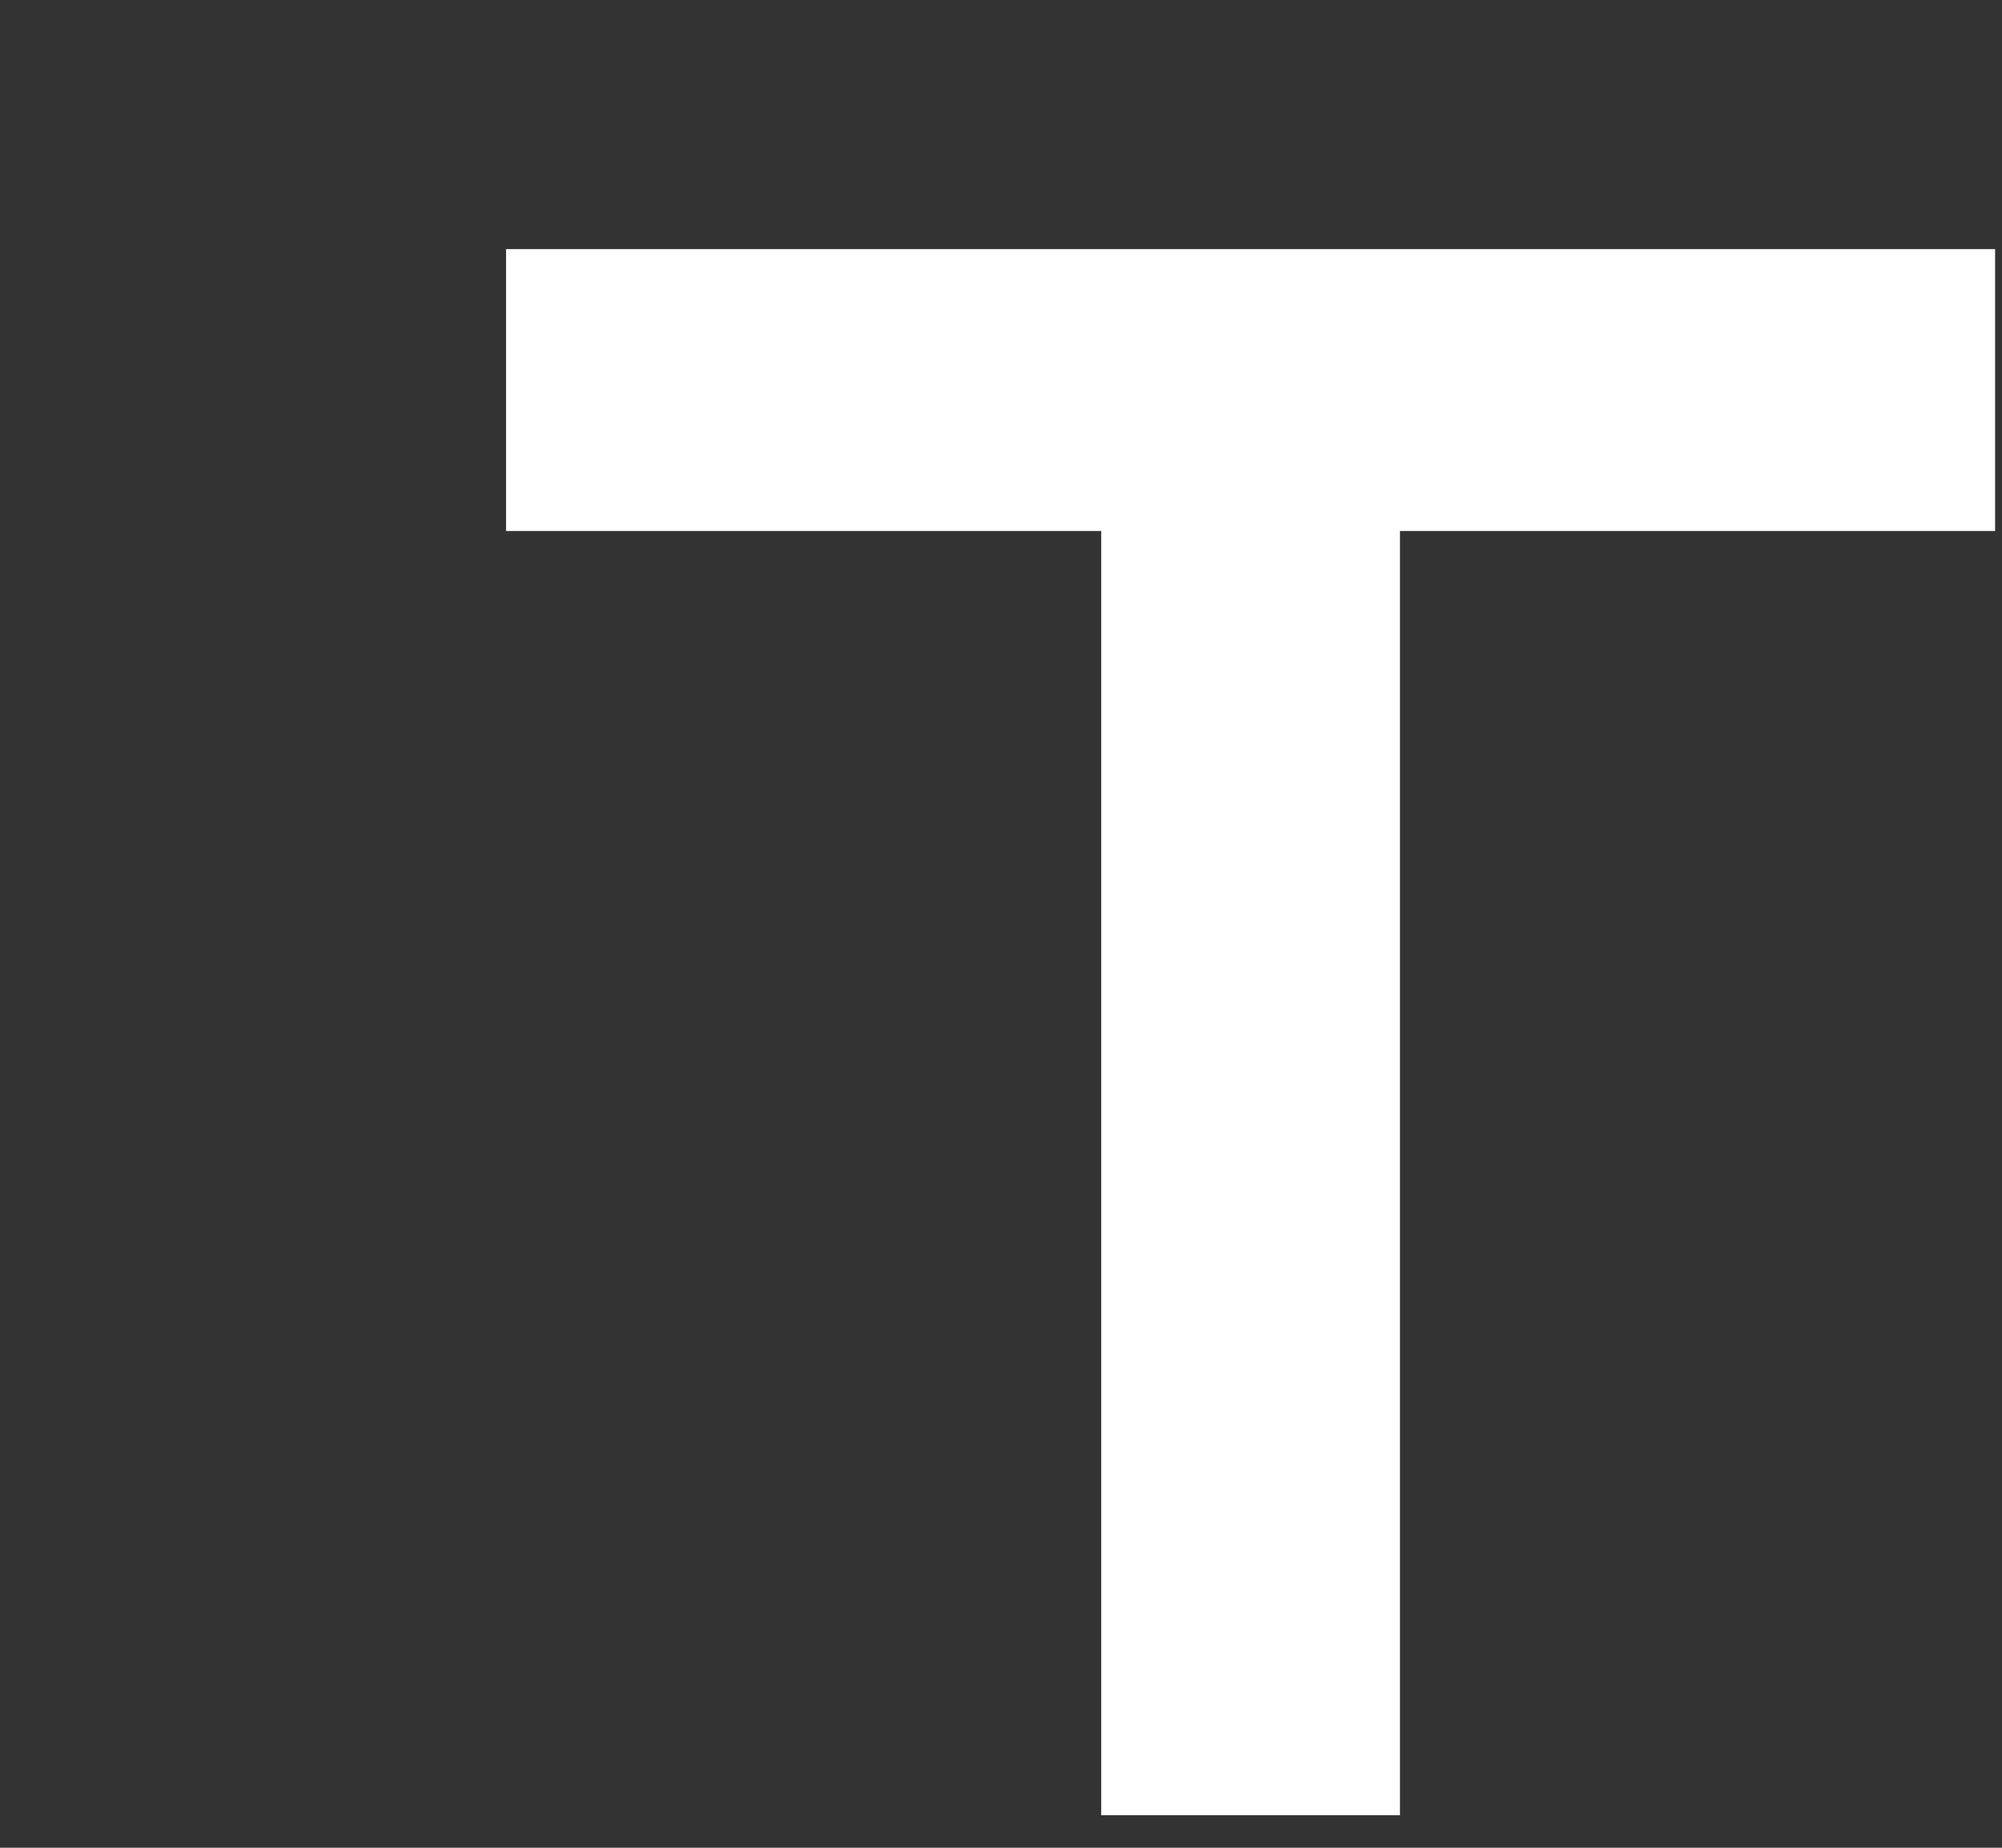
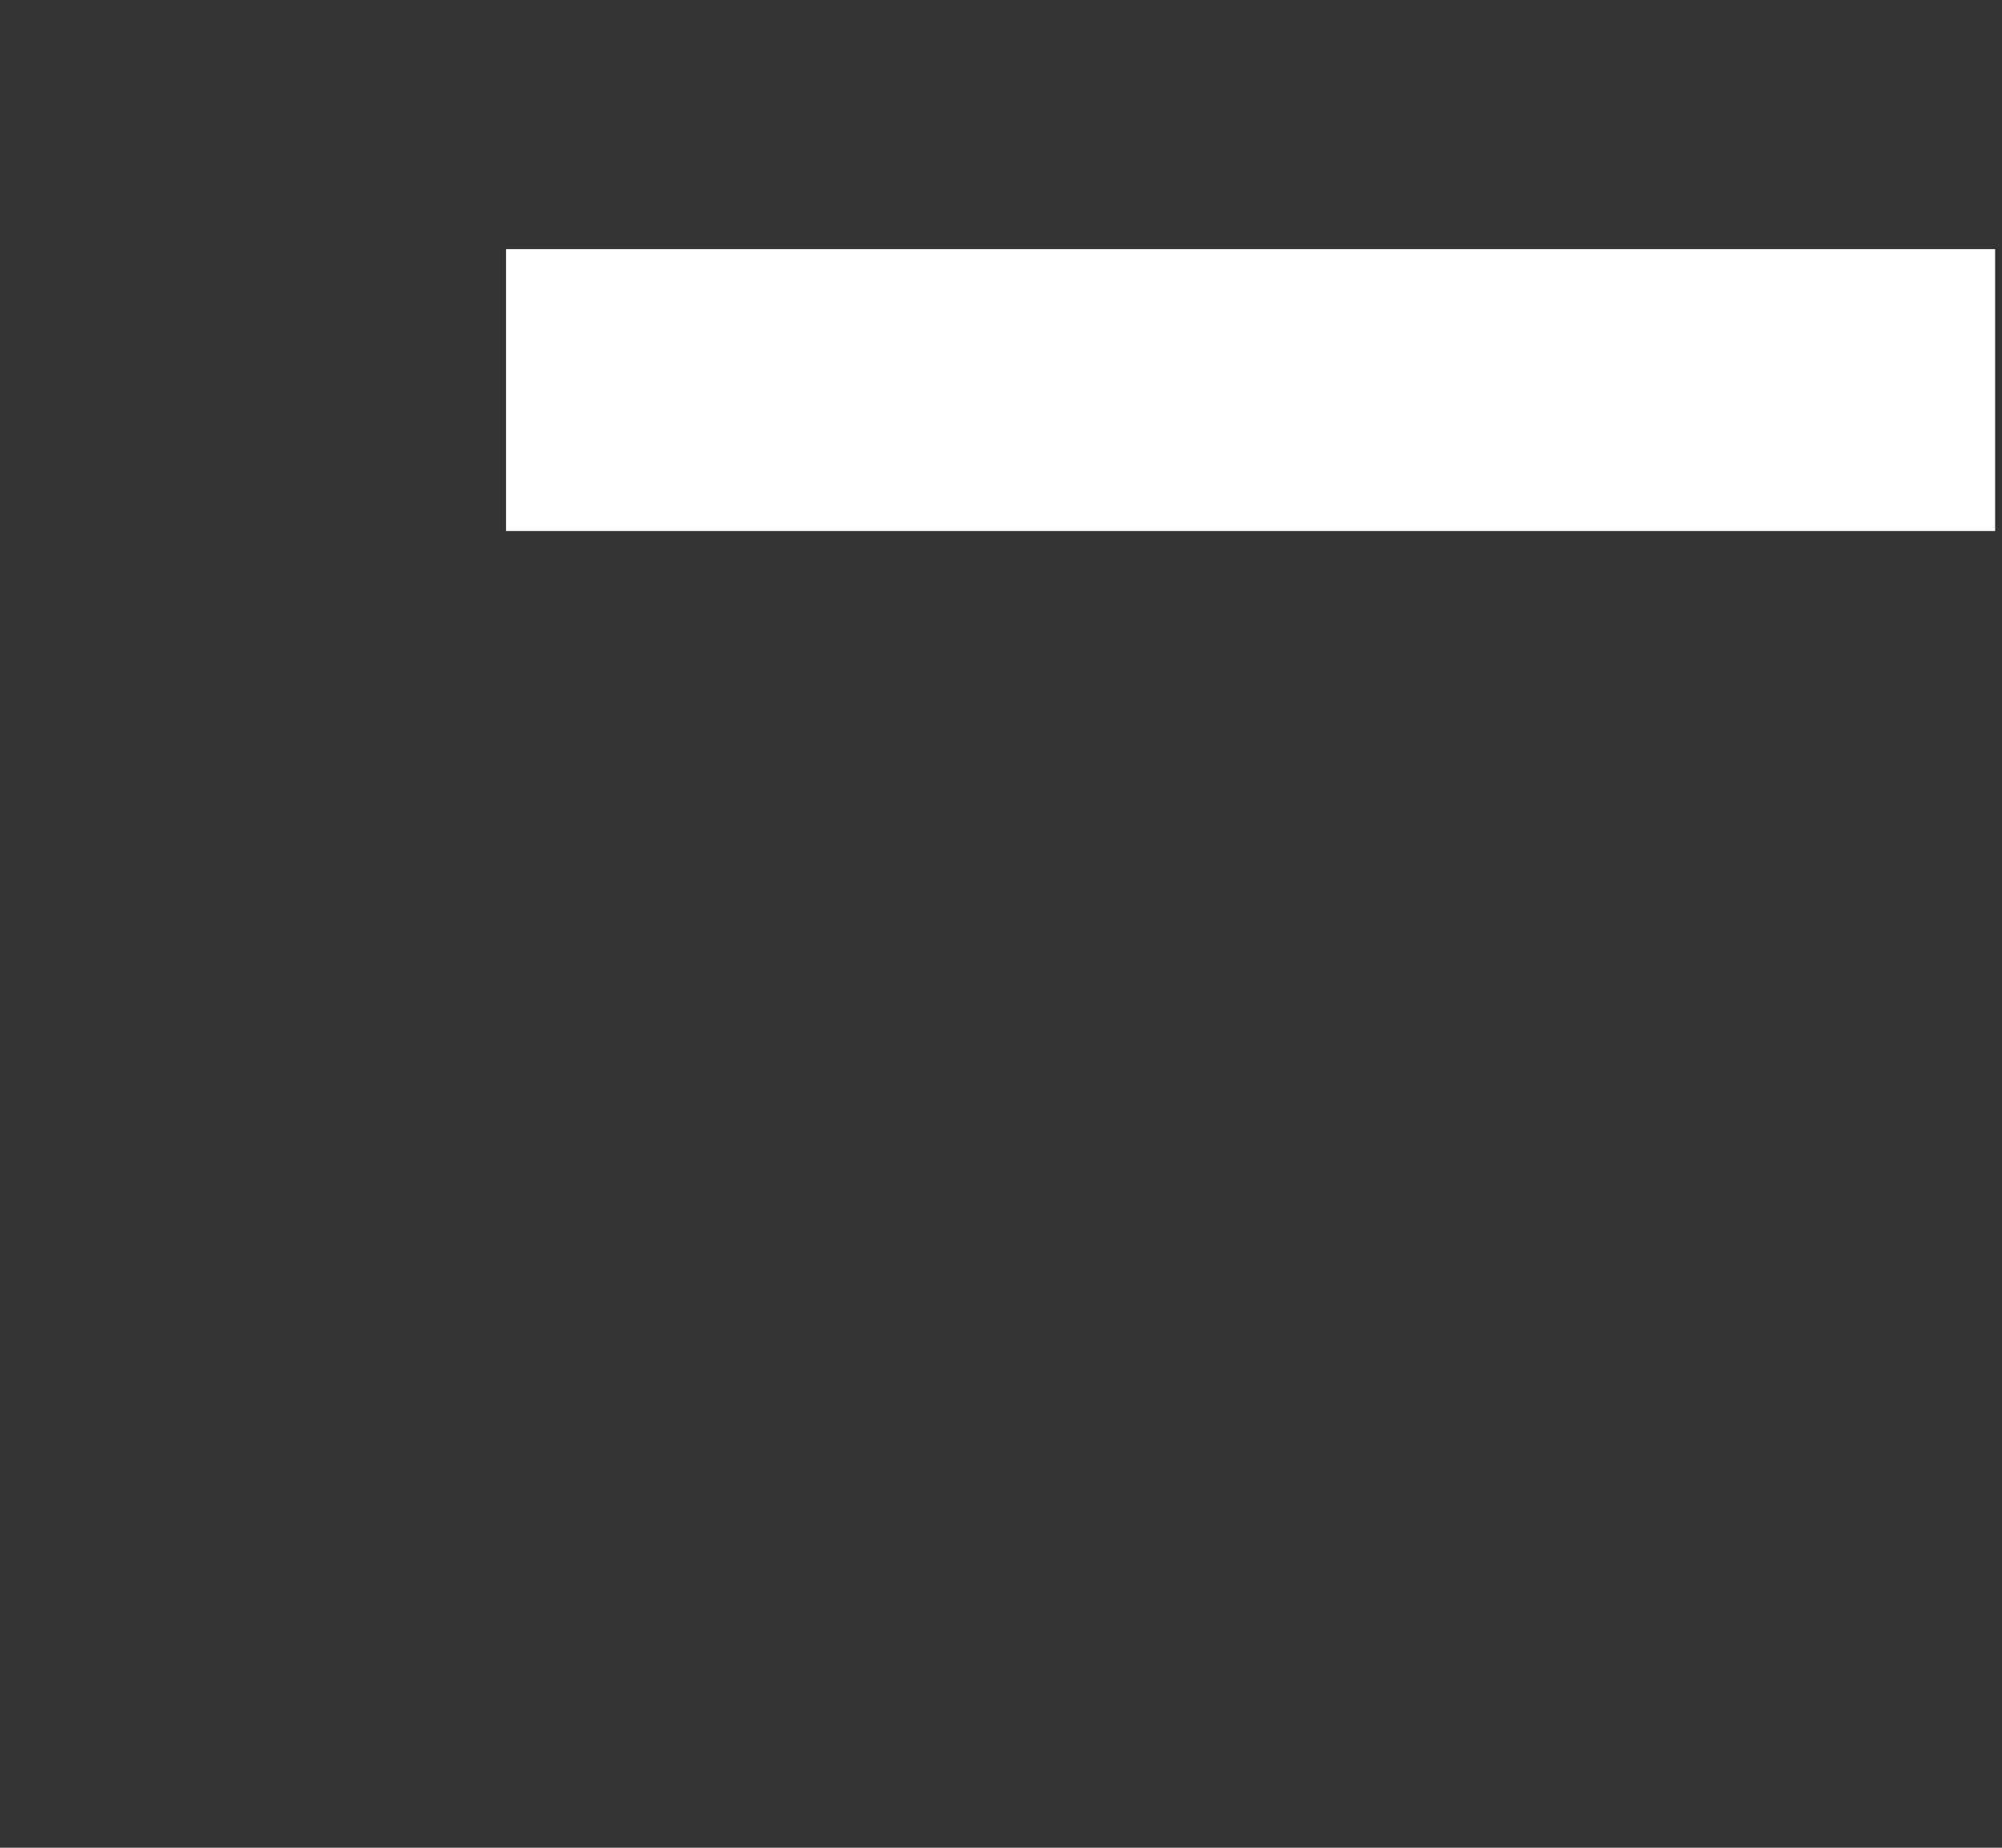
<svg xmlns="http://www.w3.org/2000/svg" width="195" height="180" viewBox="0 0 195 180">
  <rect x="0" y="0" width="195" height="180" fill="#333333" stroke="none" />
-   <rect width="195" height="180" fill="none" />
-   <path d="M49.29,24.27V51.73h57.97v125.1h29.1V51.73h57.97V24.27Z" fill="#fff" />
+   <path d="M49.29,24.27V51.73h57.97h29.1V51.73h57.97V24.27Z" fill="#fff" />
</svg>